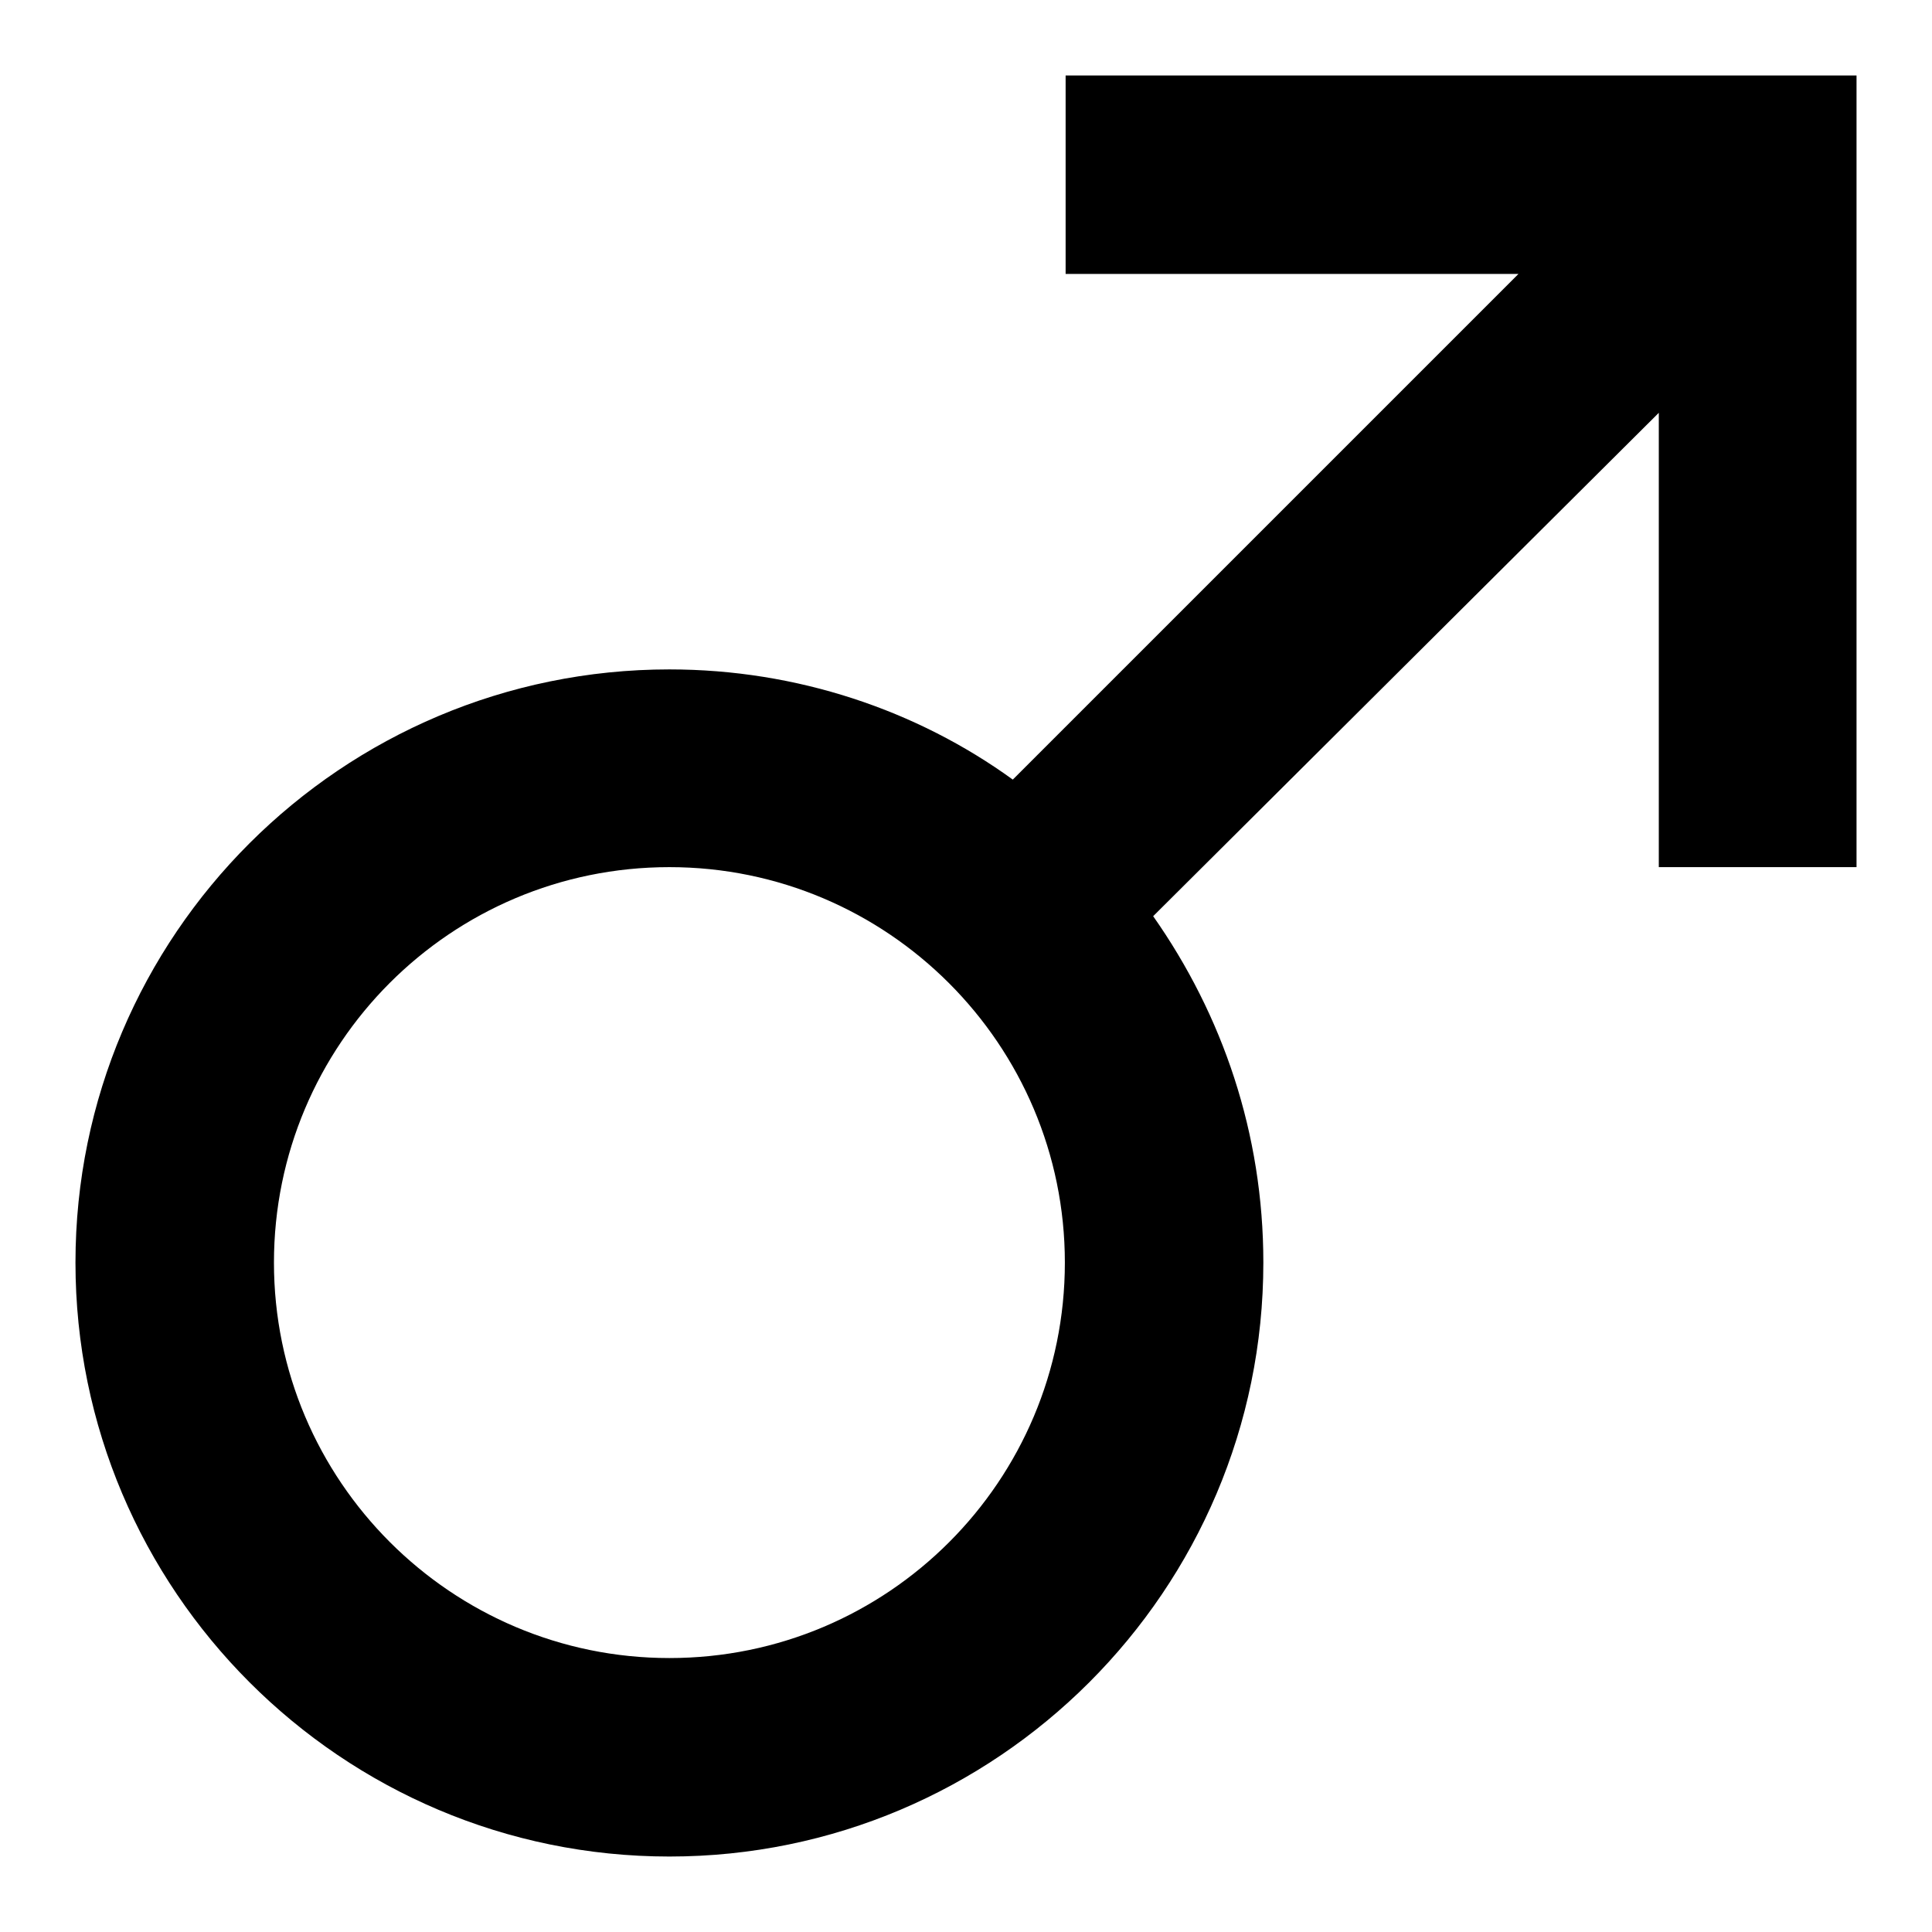
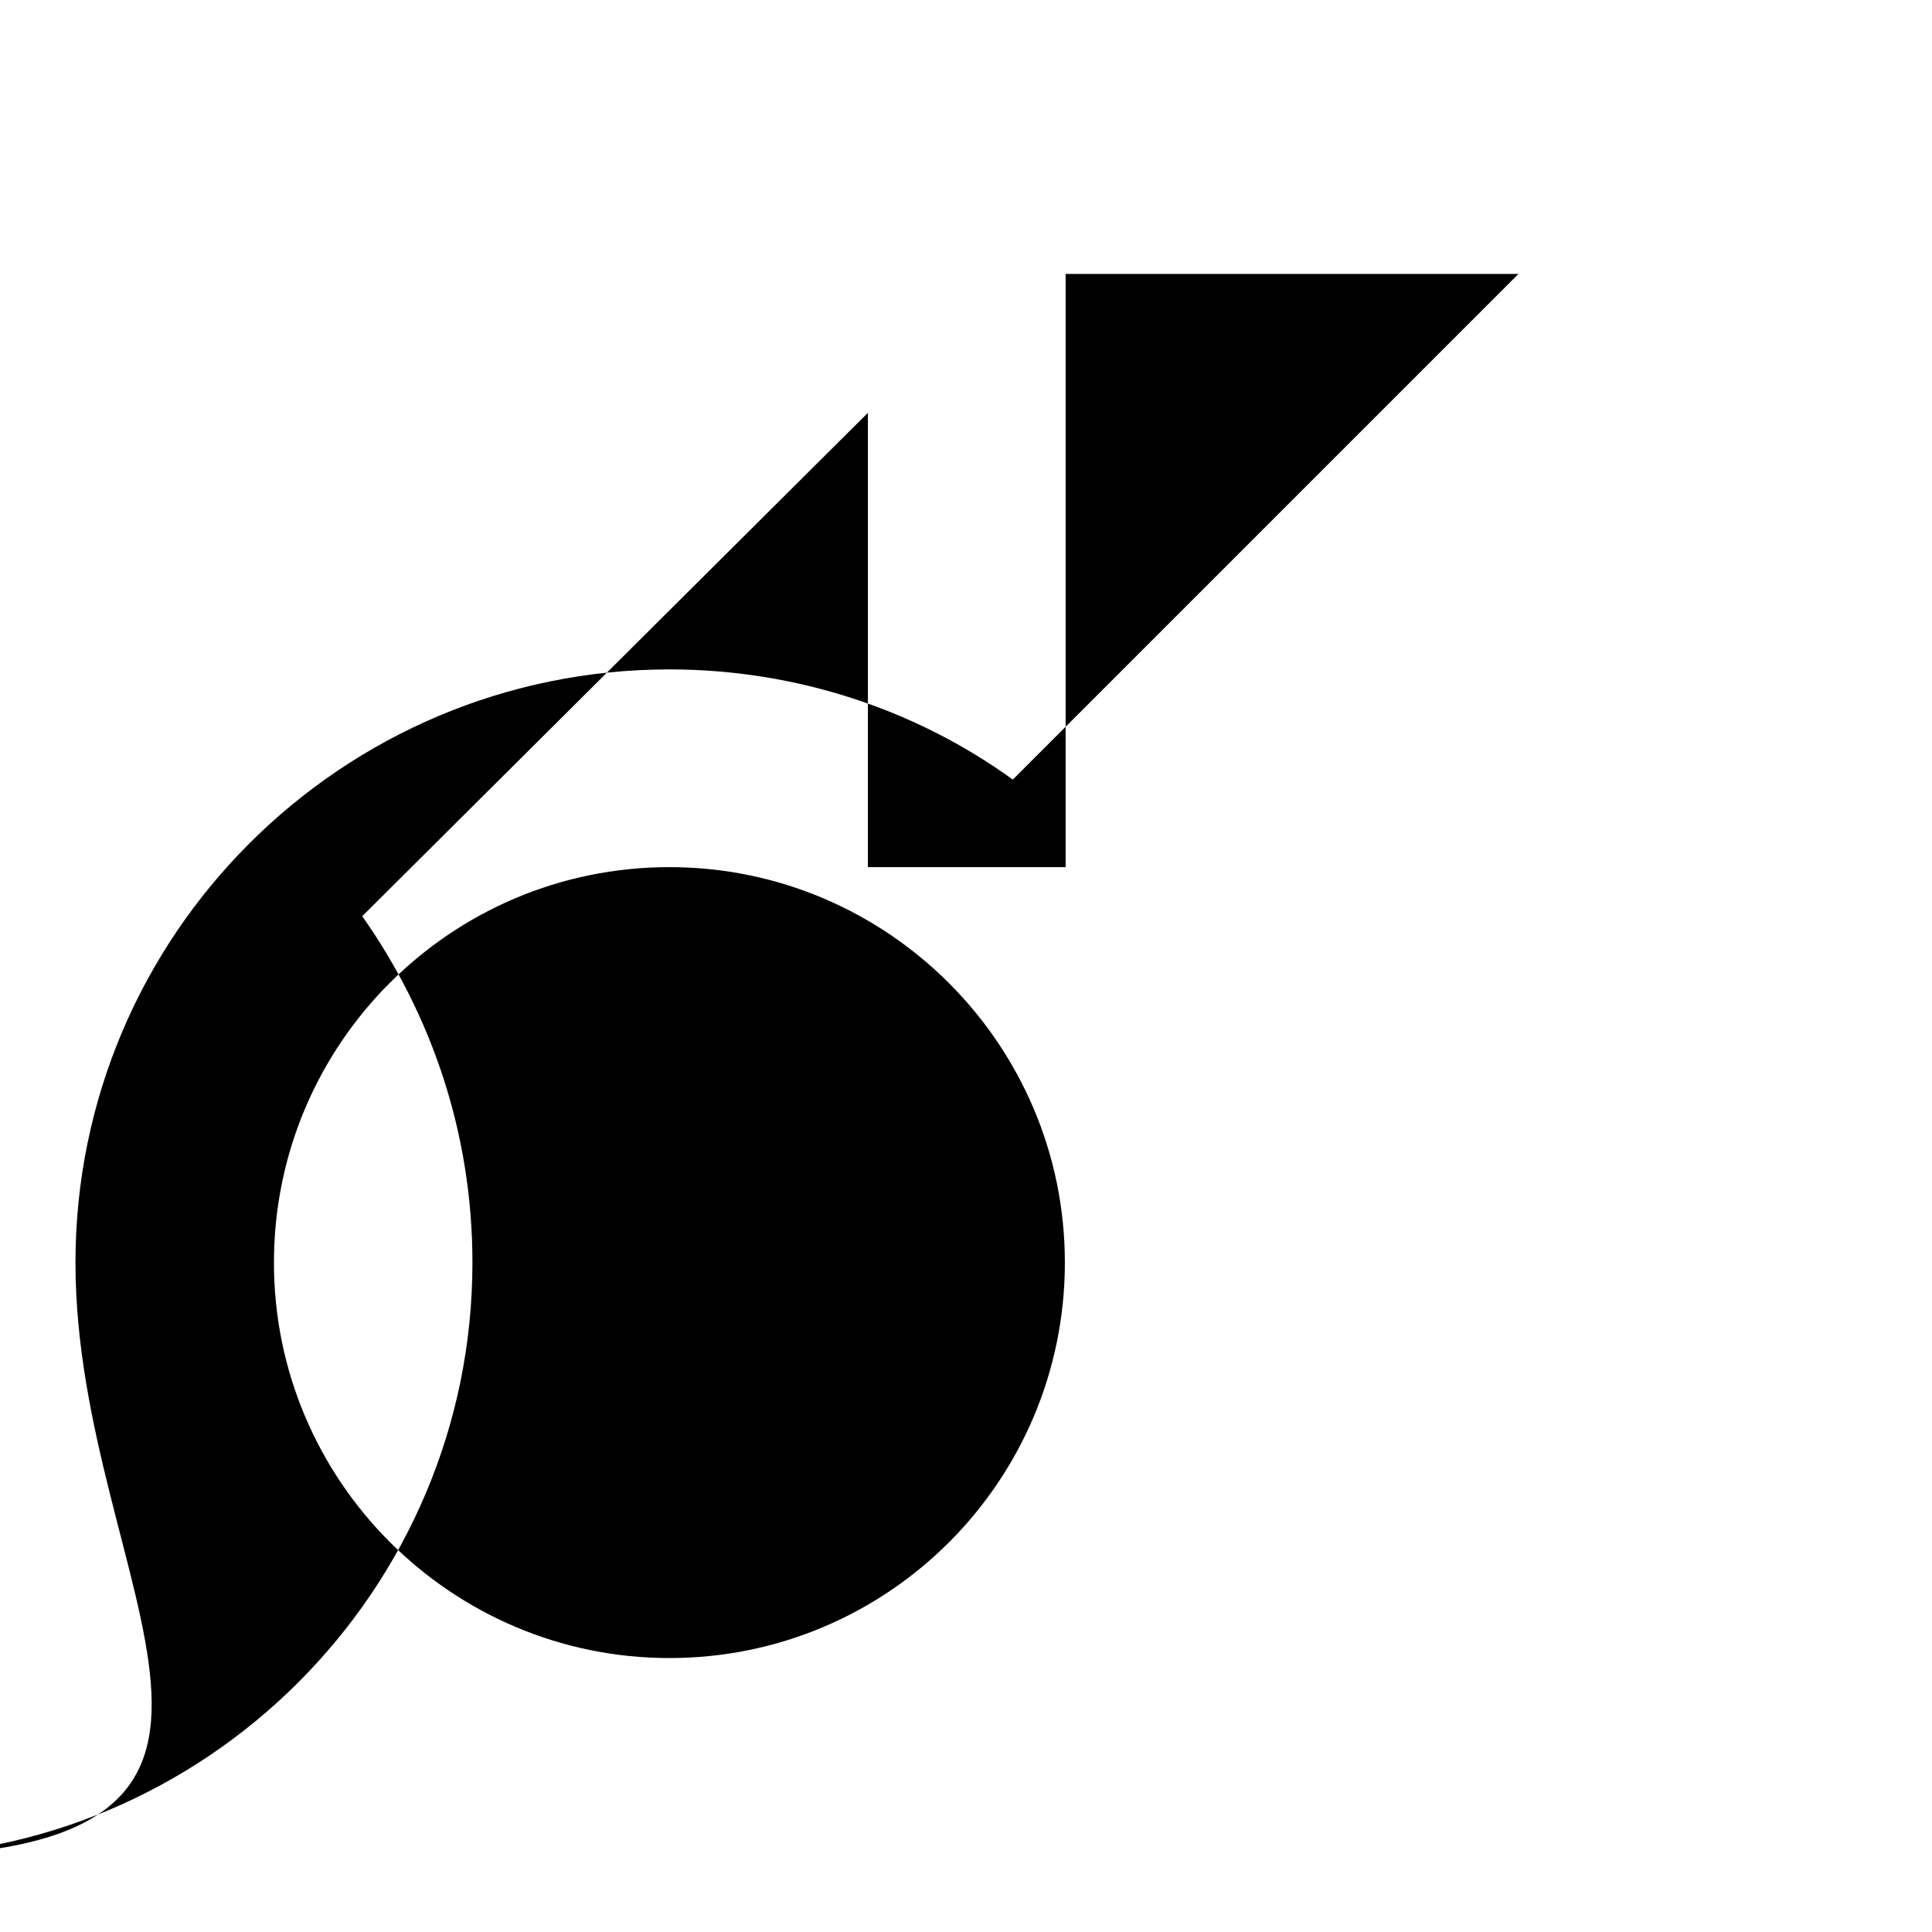
<svg xmlns="http://www.w3.org/2000/svg" version="1.1" x="0px" y="0px" viewBox="0 0 256 256" enable-background="new 0 0 256 256" xml:space="preserve">
  <g>
-     <path fill="#000000" d="M88.7,88.7c16.9,0,32.8,5.4,45.5,14.6l67-67h-60V10H246v104.9h-26.2V54.7l-67,66.7 c9.2,13.1,14.6,28.8,14.6,45.9c0,43.4-35.3,78.7-78.7,78.7C45.3,246,10,210.7,10,167.3C10,123.9,45.3,88.7,88.7,88.7 M88.7,114.9 c-29,0-52.4,23.5-52.4,52.4s23.5,52.4,52.4,52.4c29,0,52.4-23.5,52.4-52.4S117.6,114.9,88.7,114.9z" />
+     <path fill="#000000" d="M88.7,88.7c16.9,0,32.8,5.4,45.5,14.6l67-67h-60V10v104.9h-26.2V54.7l-67,66.7 c9.2,13.1,14.6,28.8,14.6,45.9c0,43.4-35.3,78.7-78.7,78.7C45.3,246,10,210.7,10,167.3C10,123.9,45.3,88.7,88.7,88.7 M88.7,114.9 c-29,0-52.4,23.5-52.4,52.4s23.5,52.4,52.4,52.4c29,0,52.4-23.5,52.4-52.4S117.6,114.9,88.7,114.9z" />
  </g>
</svg>